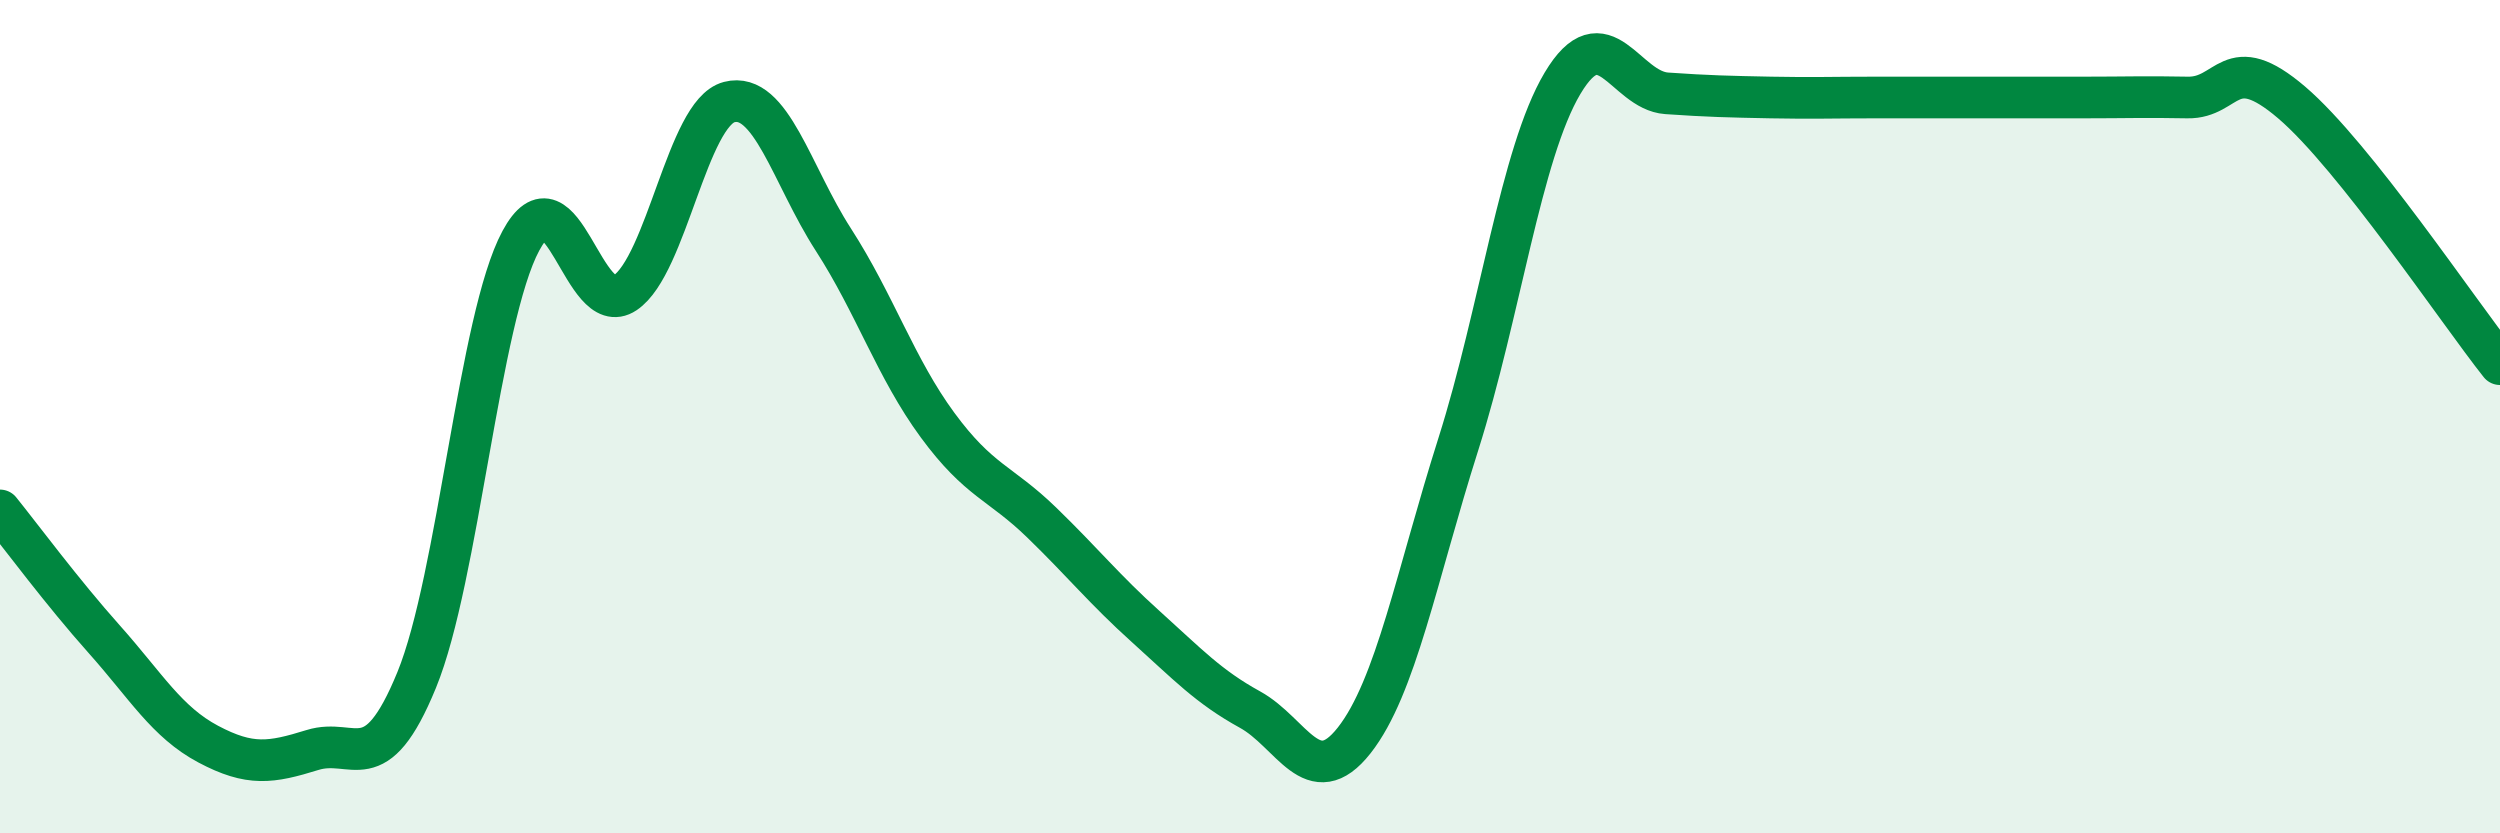
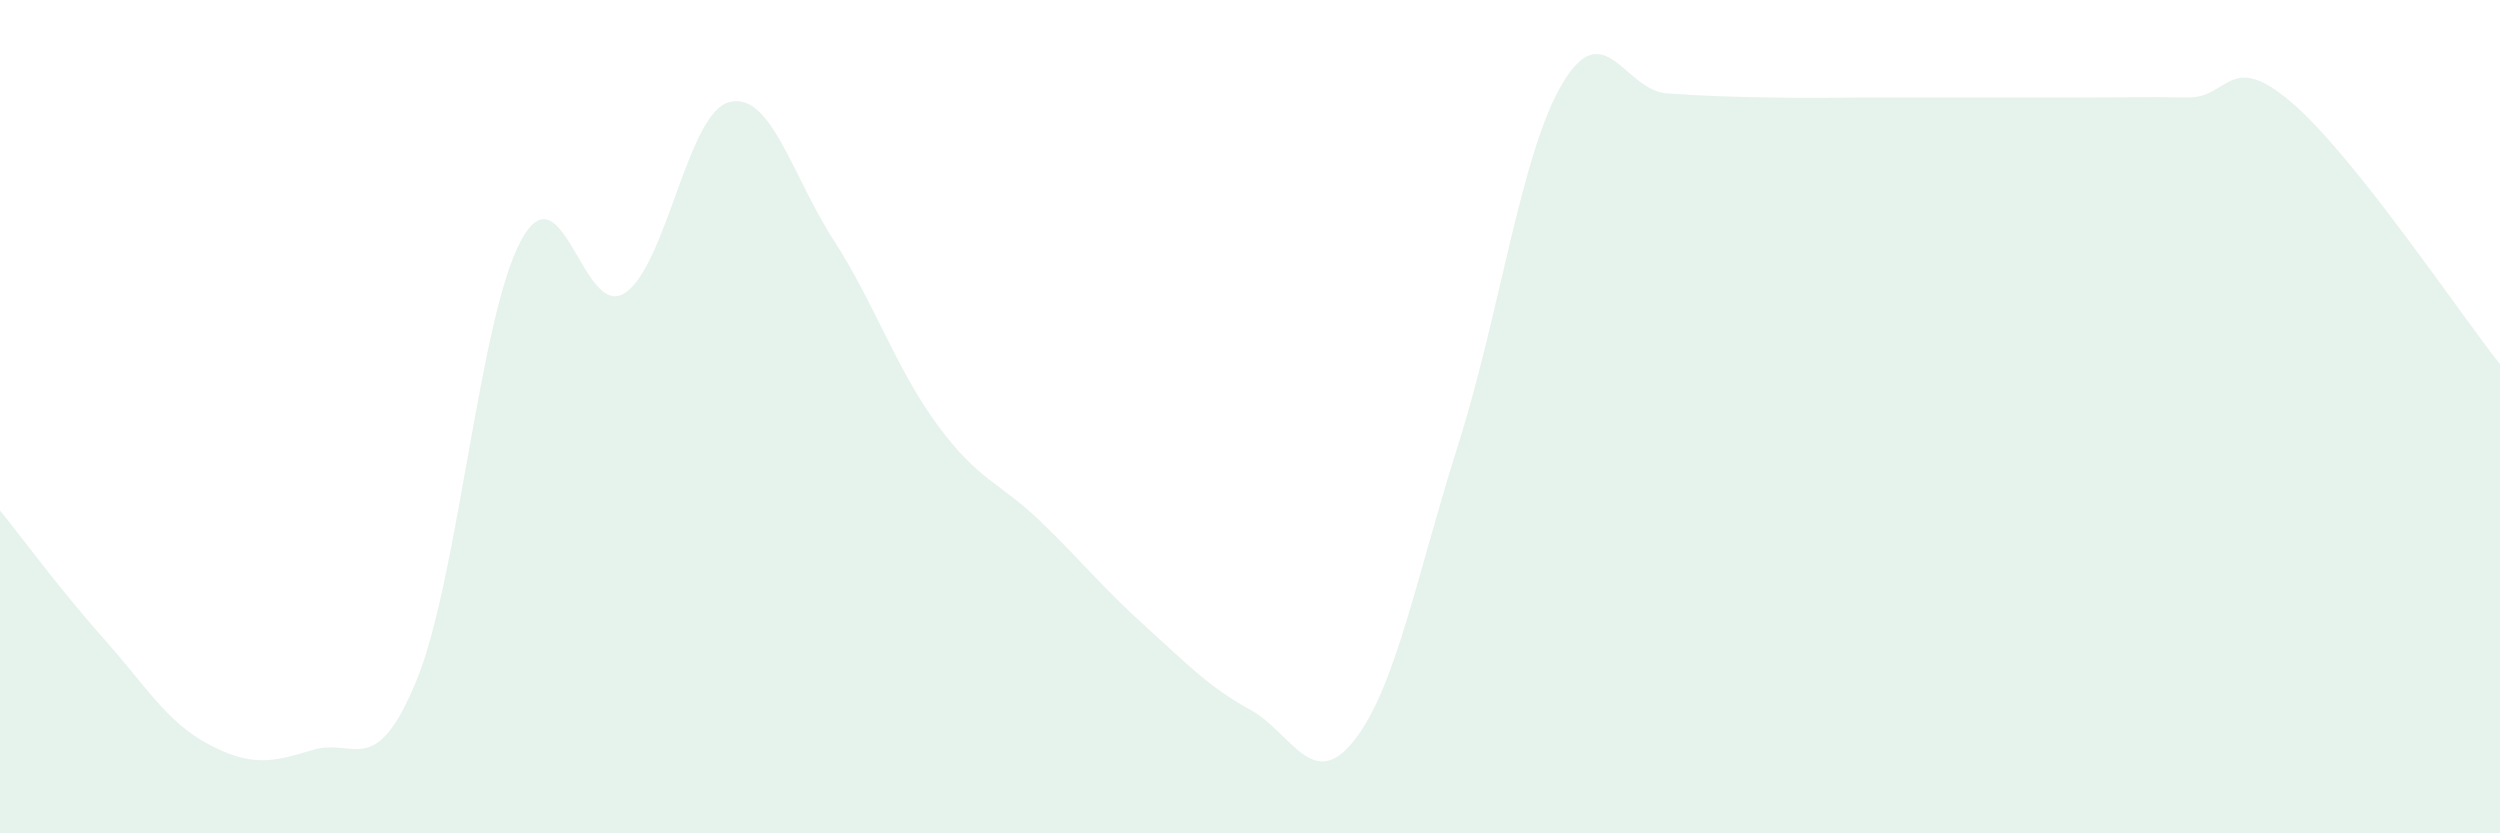
<svg xmlns="http://www.w3.org/2000/svg" width="60" height="20" viewBox="0 0 60 20">
  <path d="M 0,12.25 C 0.5,12.87 1.5,14.22 2.5,15.34 C 3.5,16.46 4,17.33 5,17.86 C 6,18.39 6.5,18.31 7.5,18 C 8.5,17.69 9,18.76 10,16.32 C 11,13.88 11.5,7.64 12.5,5.78 C 13.5,3.92 14,7.7 15,7.03 C 16,6.36 16.5,2.71 17.5,2.45 C 18.5,2.19 19,4.2 20,5.75 C 21,7.3 21.5,8.84 22.5,10.2 C 23.5,11.56 24,11.57 25,12.54 C 26,13.51 26.5,14.14 27.5,15.04 C 28.5,15.94 29,16.48 30,17.03 C 31,17.58 31.5,19.04 32.5,17.77 C 33.5,16.5 34,13.81 35,10.66 C 36,7.51 36.5,3.68 37.5,2 C 38.5,0.32 39,2.17 40,2.24 C 41,2.31 41.5,2.32 42.5,2.34 C 43.5,2.36 44,2.34 45,2.34 C 46,2.34 46.5,2.34 47.5,2.34 C 48.5,2.34 49,2.34 50,2.34 C 51,2.34 51.5,2.32 52.5,2.34 C 53.5,2.36 53.5,1.18 55,2.46 C 56.5,3.74 59,7.48 60,8.74L60 20L0 20Z" fill="#008740" opacity="0.1" stroke-linecap="round" stroke-linejoin="round" />
-   <path d="M 0,12.25 C 0.5,12.87 1.5,14.22 2.5,15.34 C 3.5,16.46 4,17.33 5,17.86 C 6,18.39 6.5,18.31 7.5,18 C 8.5,17.69 9,18.76 10,16.32 C 11,13.88 11.5,7.64 12.5,5.78 C 13.5,3.92 14,7.7 15,7.03 C 16,6.36 16.5,2.71 17.5,2.45 C 18.5,2.19 19,4.2 20,5.75 C 21,7.3 21.5,8.84 22.5,10.2 C 23.5,11.56 24,11.57 25,12.54 C 26,13.51 26.5,14.14 27.5,15.04 C 28.5,15.94 29,16.48 30,17.03 C 31,17.58 31.5,19.04 32.5,17.77 C 33.5,16.5 34,13.81 35,10.66 C 36,7.51 36.5,3.68 37.5,2 C 38.5,0.32 39,2.17 40,2.24 C 41,2.31 41.5,2.32 42.5,2.34 C 43.5,2.36 44,2.34 45,2.34 C 46,2.34 46.5,2.34 47.5,2.34 C 48.5,2.34 49,2.34 50,2.34 C 51,2.34 51.5,2.32 52.5,2.34 C 53.5,2.36 53.5,1.18 55,2.46 C 56.5,3.74 59,7.48 60,8.74" stroke="#008740" stroke-width="1" fill="none" stroke-linecap="round" stroke-linejoin="round" />
</svg>